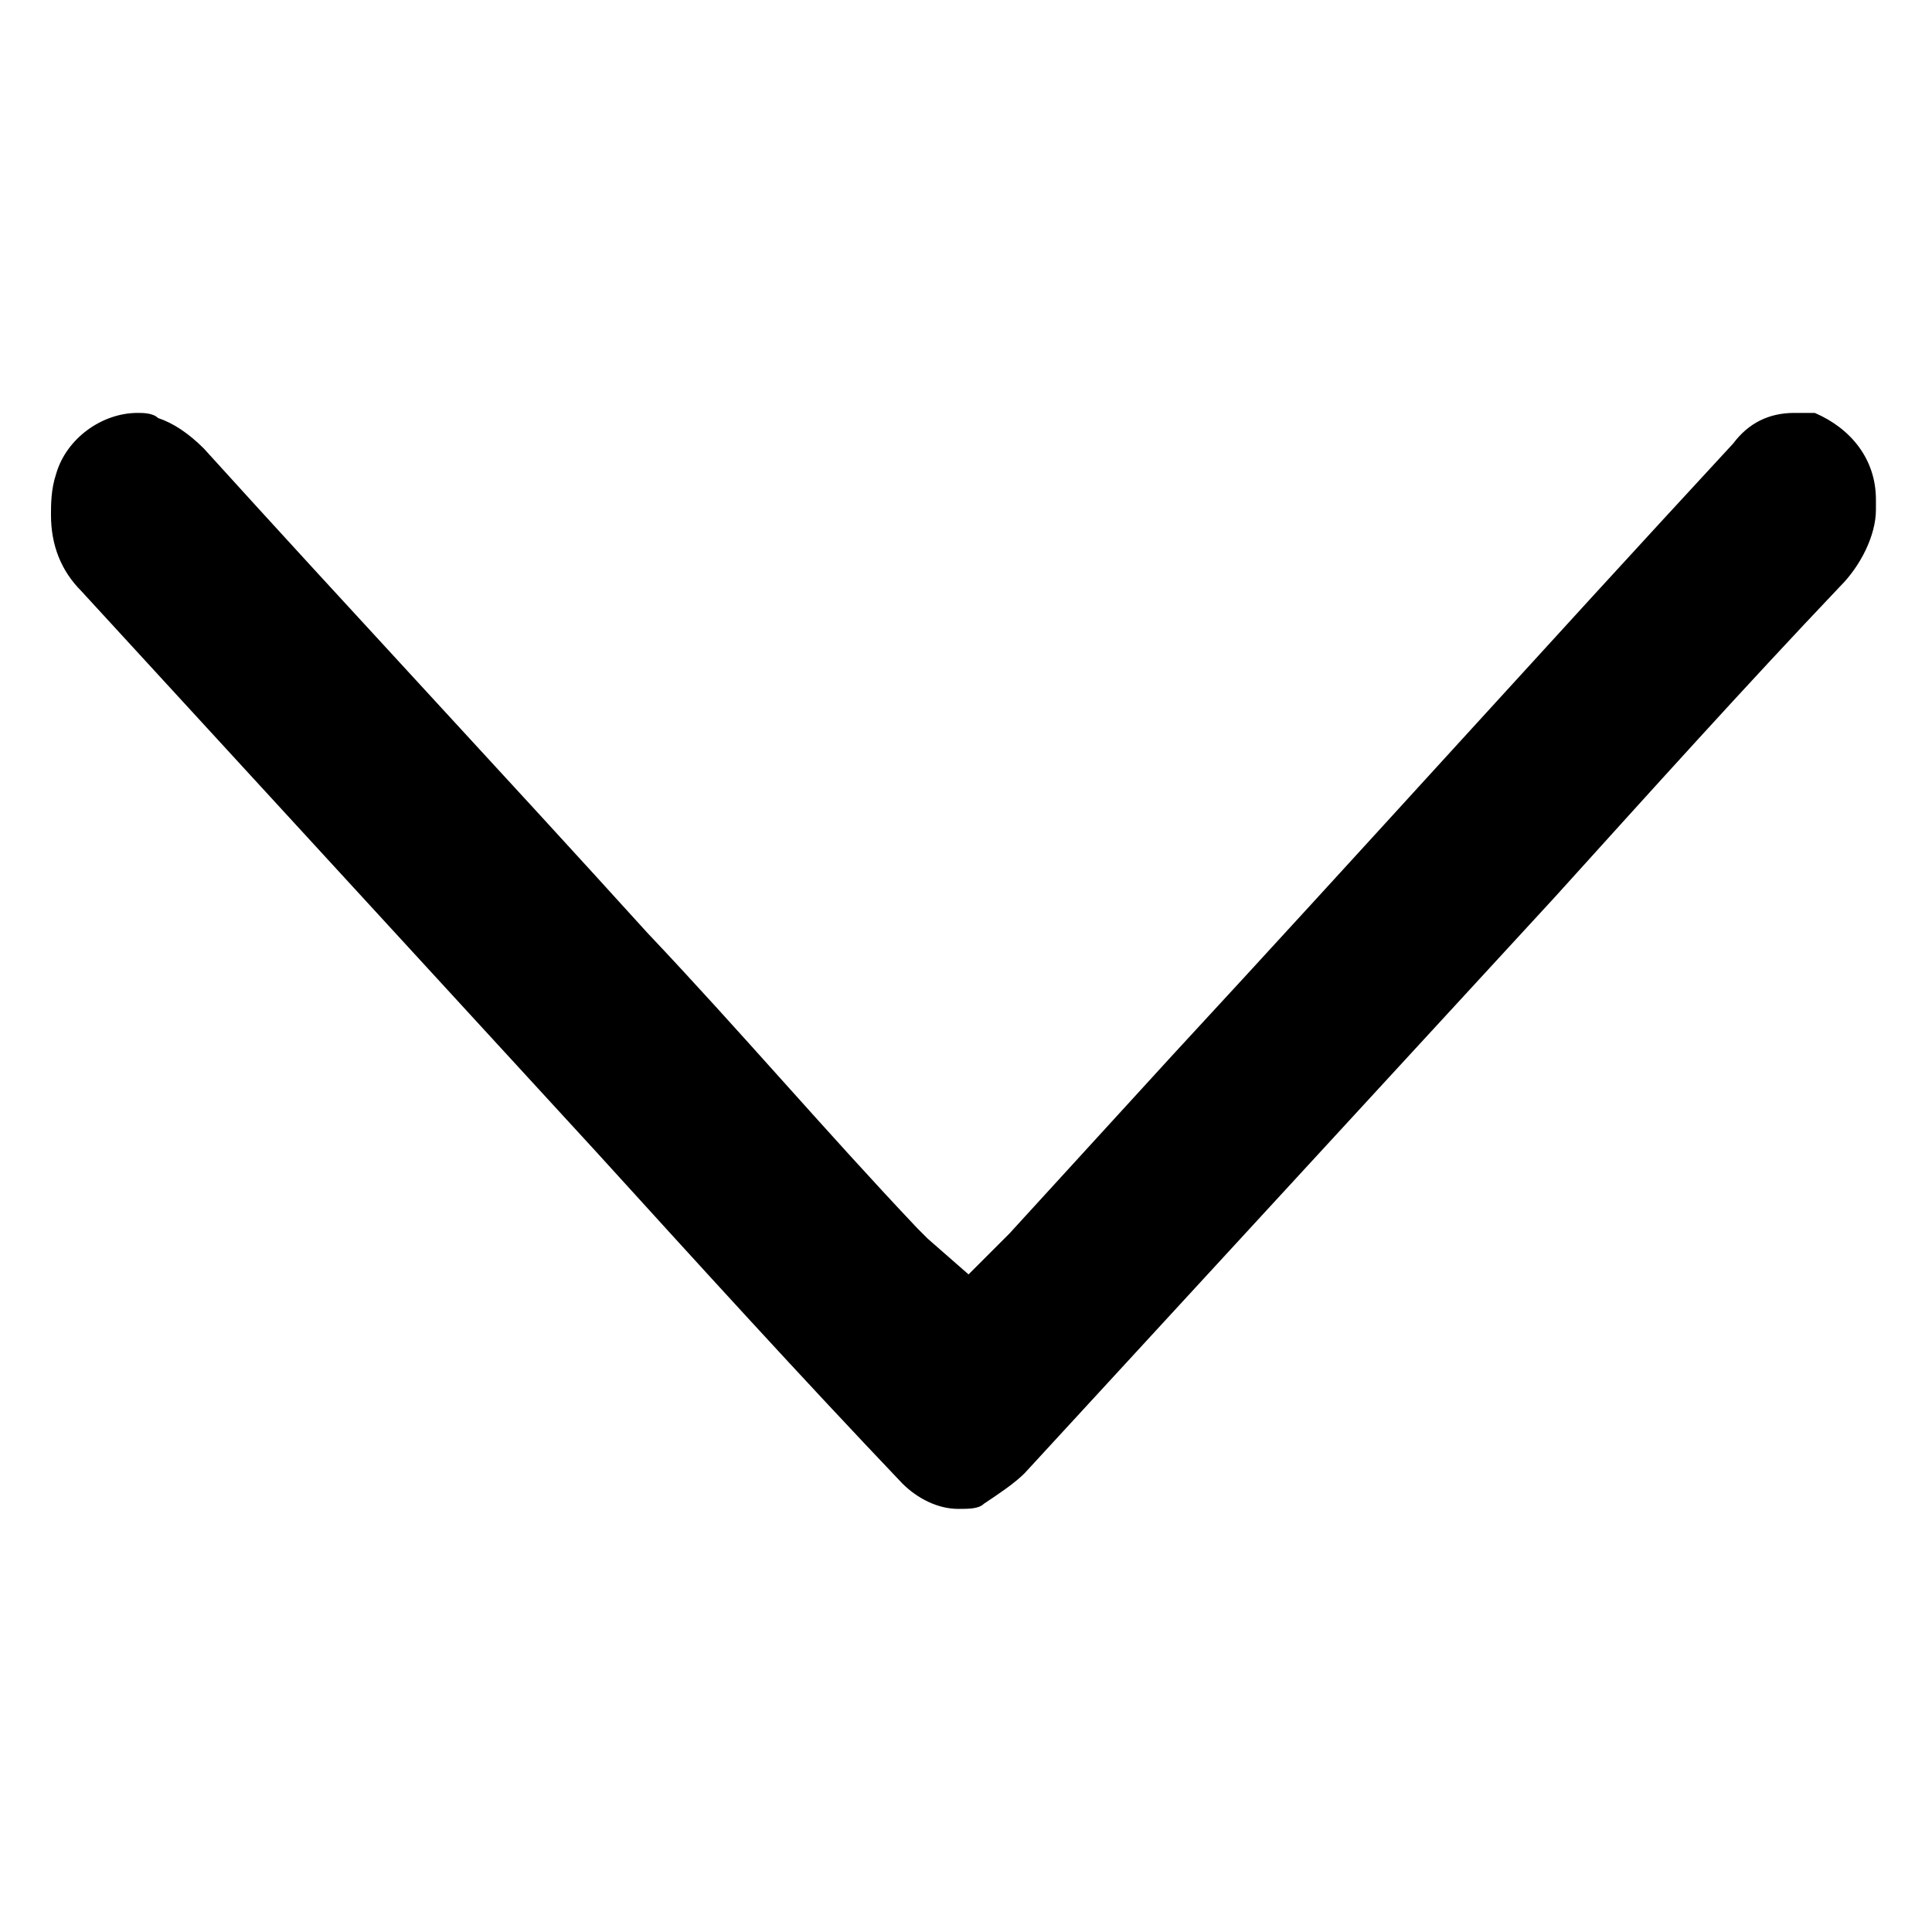
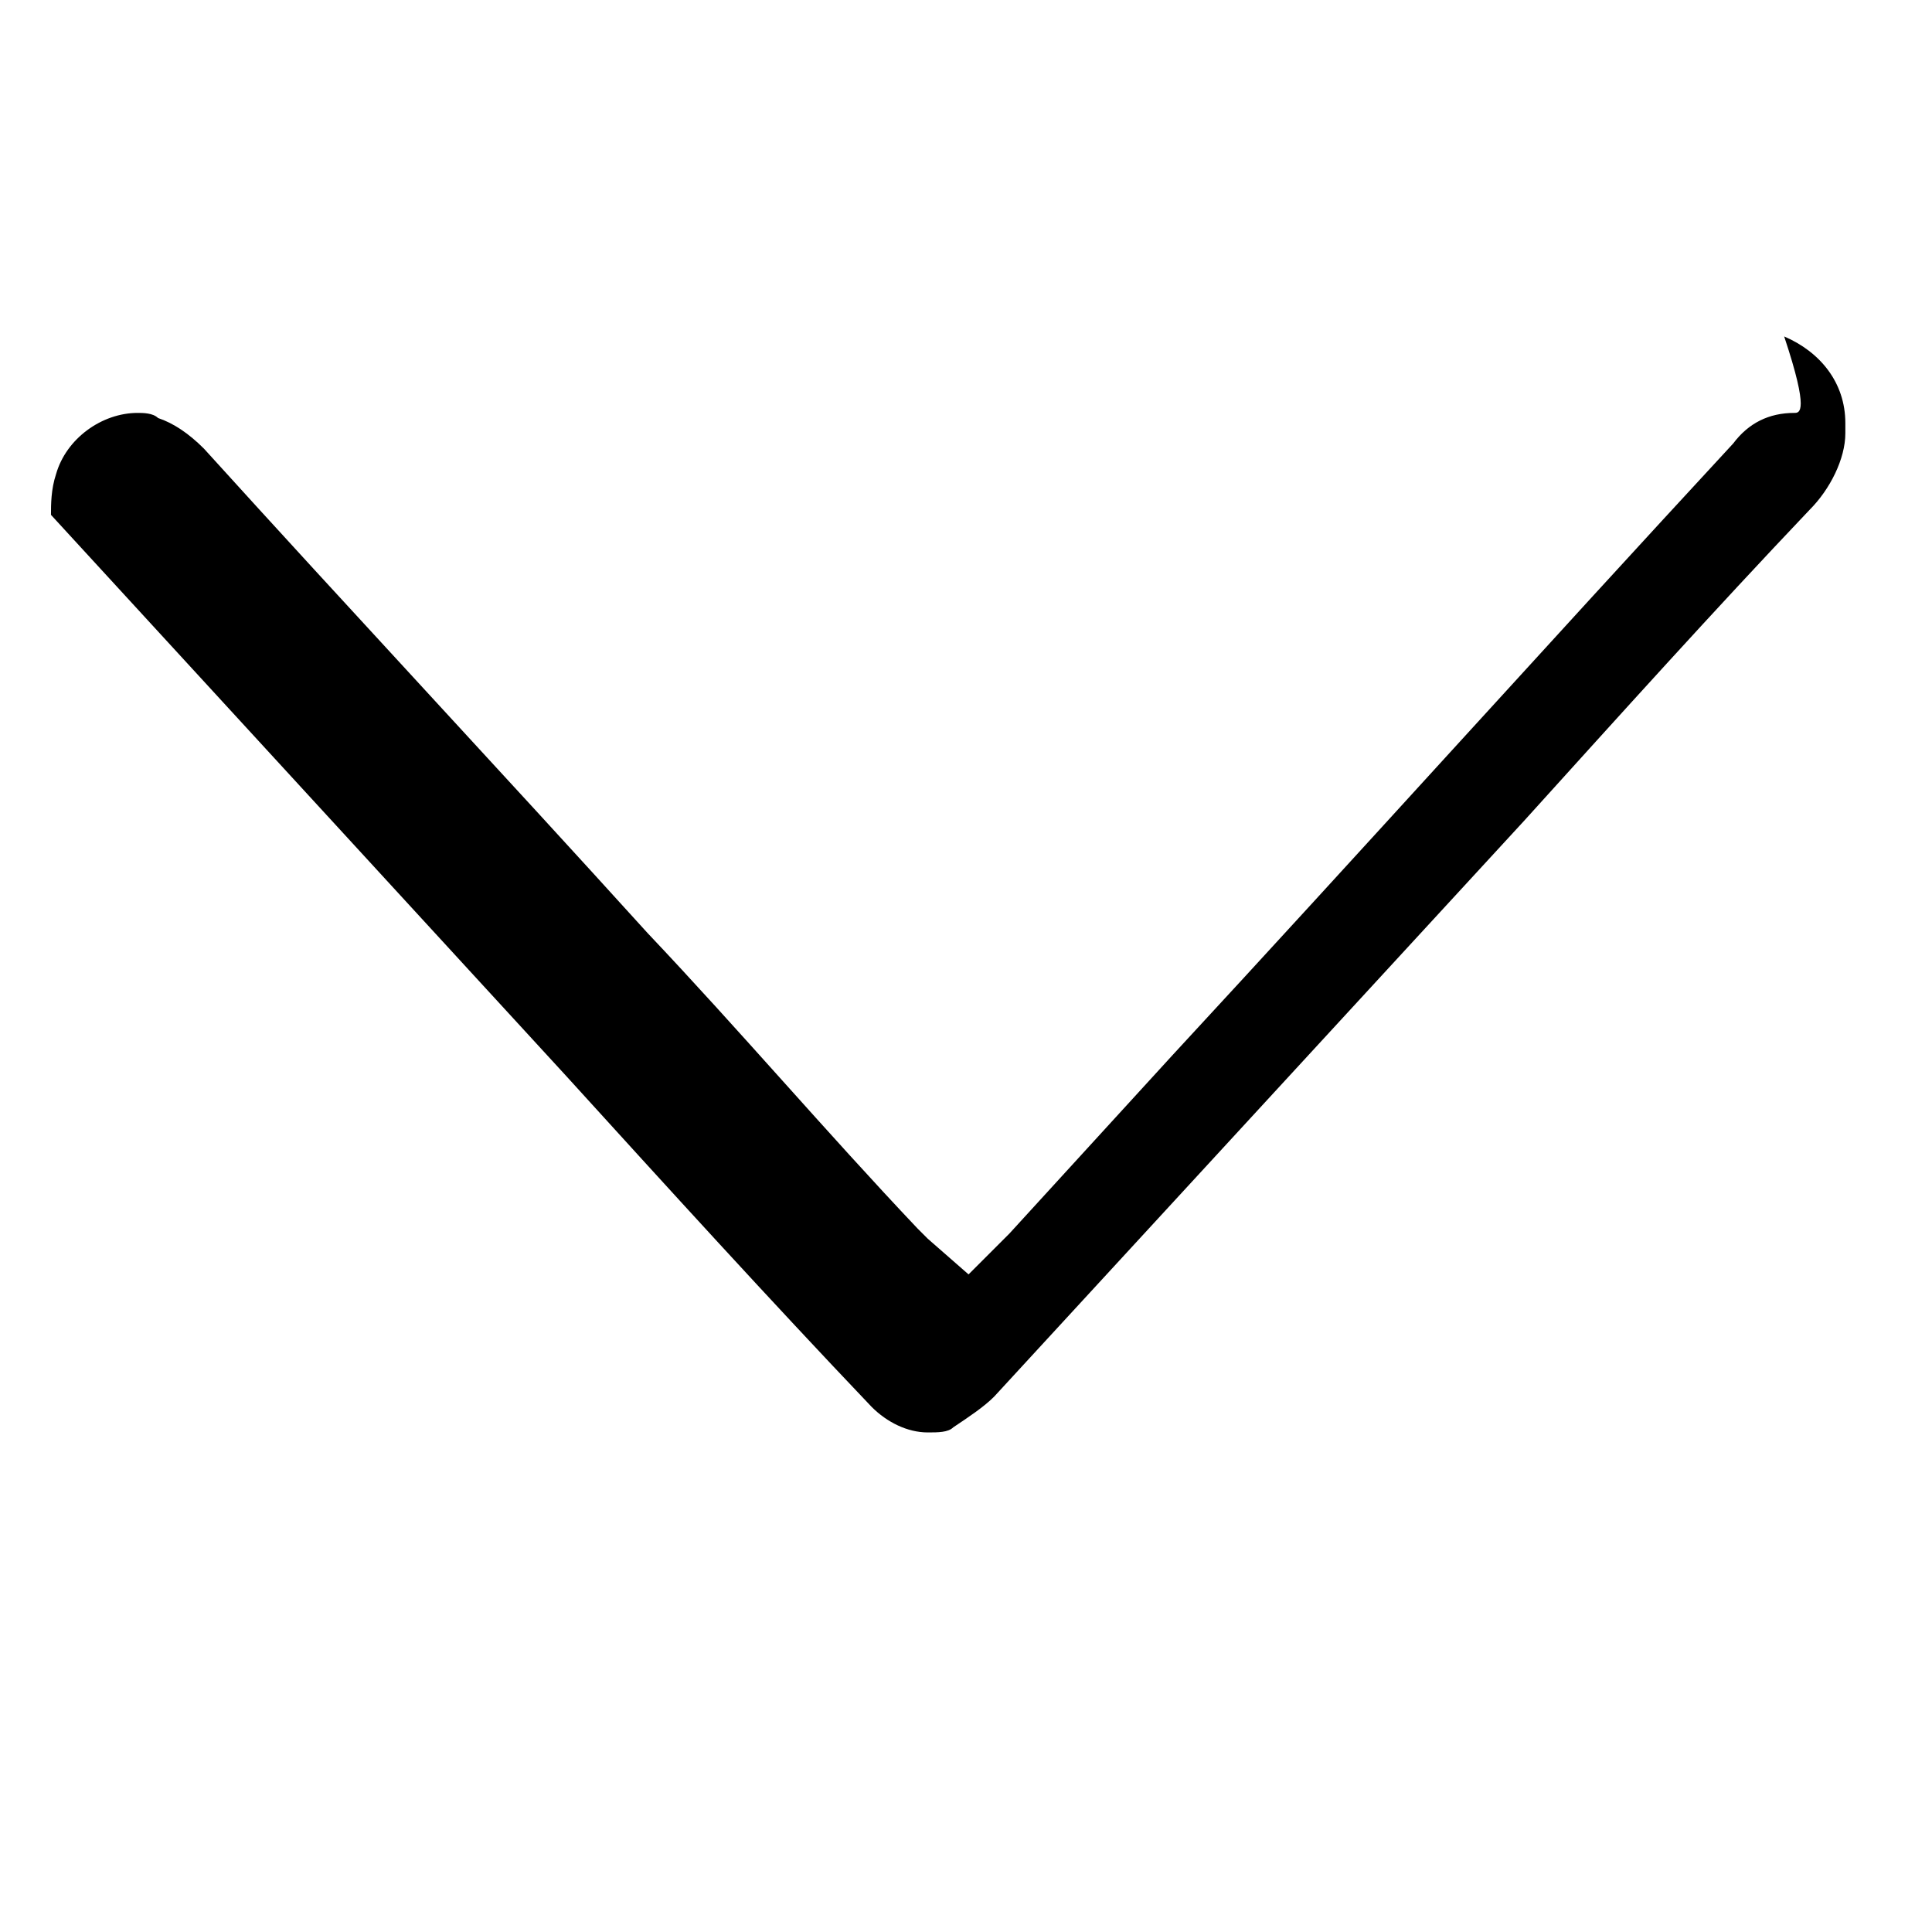
<svg xmlns="http://www.w3.org/2000/svg" id="SvgjsSvg1001" width="288" height="288" version="1.1">
  <defs id="SvgjsDefs1002" />
  <g id="SvgjsG1008" transform="matrix(1,0,0,1,0,0)">
    <svg enable-background="new 0 0 37.9 23.7" viewBox="0 0 37.9 23.7" width="288" height="288">
-       <path fill="#000000" d="M18.2,17.2L18,17l0,0c-1.8-1.9-3.5-3.9-5.3-5.8l0,0C9.8,8,6.9,4.9,4,1.7l0,0l0,0C3.7,1.4,3.4,1.2,3.1,1.1 C3,1,2.8,1,2.7,1C2,1,1.3,1.5,1.1,2.2l0,0l0,0C1,2.5,1,2.8,1,3c0,0.6,0.2,1.1,0.6,1.5l0,0l0,0c3.4,3.7,6.7,7.3,10.1,11l0,0  c2,2.2,4,4.4,6,6.5l0,0l0,0c0.3,0.3,0.7,0.5,1.1,0.5c0.2,0,0.4,0,0.5-0.1c0.3-0.2,0.6-0.4,0.8-0.6l0,0c3.5-3.8,6.9-7.5,10.4-11.3  l0,0c1.9-2.1,3.7-4.1,5.6-6.1l0,0l0,0c0.4-0.4,0.7-1,0.7-1.5l0-0.2l0,0l0,0c0-0.8-0.5-1.4-1.2-1.7l0,0l0,0C35.5,1,35.3,1,35.2,1  c-0.5,0-0.9,0.2-1.2,0.6l0,0l0,0c-3.7,4-7.3,8-11,12l0,0c-1.1,1.2-2.1,2.3-3.2,3.5L19,17.9L18.2,17.2z" class="colorfff svgShape" />
+       <path fill="#000000" d="M18.2,17.2L18,17l0,0c-1.8-1.9-3.5-3.9-5.3-5.8l0,0C9.8,8,6.9,4.9,4,1.7l0,0l0,0C3.7,1.4,3.4,1.2,3.1,1.1 C3,1,2.8,1,2.7,1C2,1,1.3,1.5,1.1,2.2l0,0l0,0C1,2.5,1,2.8,1,3l0,0l0,0c3.4,3.7,6.7,7.3,10.1,11l0,0  c2,2.2,4,4.4,6,6.5l0,0l0,0c0.3,0.3,0.7,0.5,1.1,0.5c0.2,0,0.4,0,0.5-0.1c0.3-0.2,0.6-0.4,0.8-0.6l0,0c3.5-3.8,6.9-7.5,10.4-11.3  l0,0c1.9-2.1,3.7-4.1,5.6-6.1l0,0l0,0c0.4-0.4,0.7-1,0.7-1.5l0-0.2l0,0l0,0c0-0.8-0.5-1.4-1.2-1.7l0,0l0,0C35.5,1,35.3,1,35.2,1  c-0.5,0-0.9,0.2-1.2,0.6l0,0l0,0c-3.7,4-7.3,8-11,12l0,0c-1.1,1.2-2.1,2.3-3.2,3.5L19,17.9L18.2,17.2z" class="colorfff svgShape" />
    </svg>
  </g>
</svg>